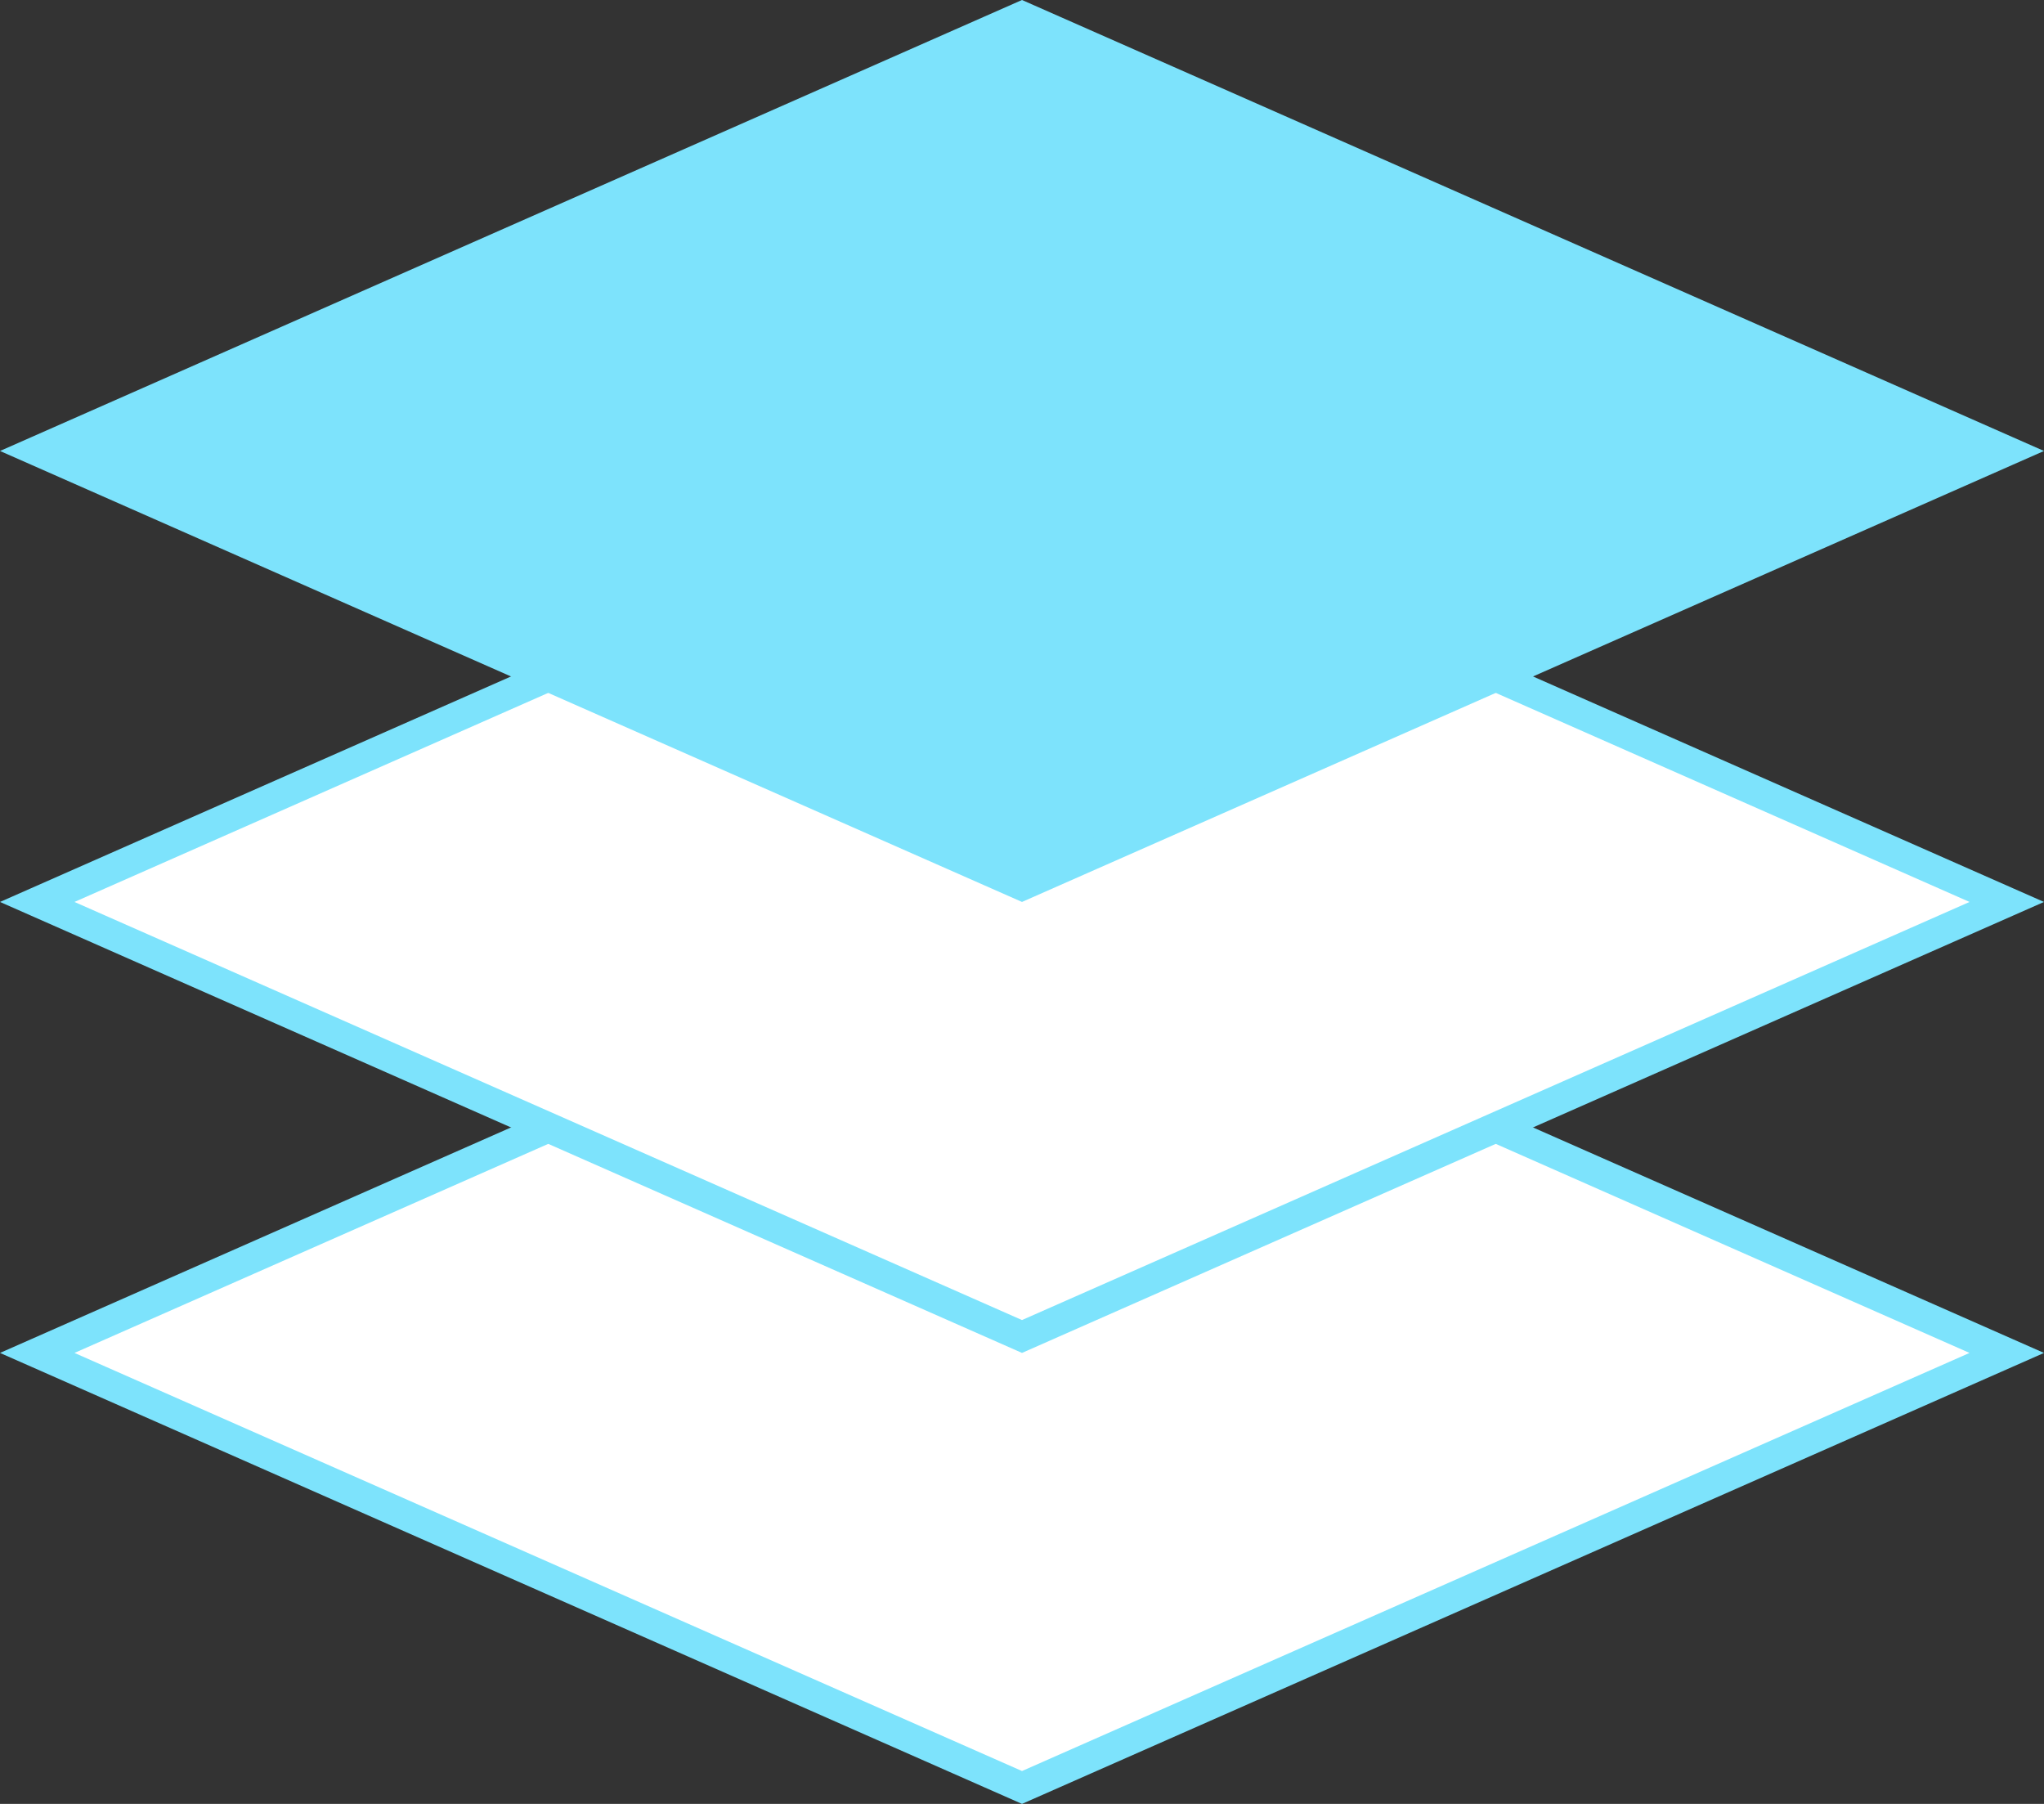
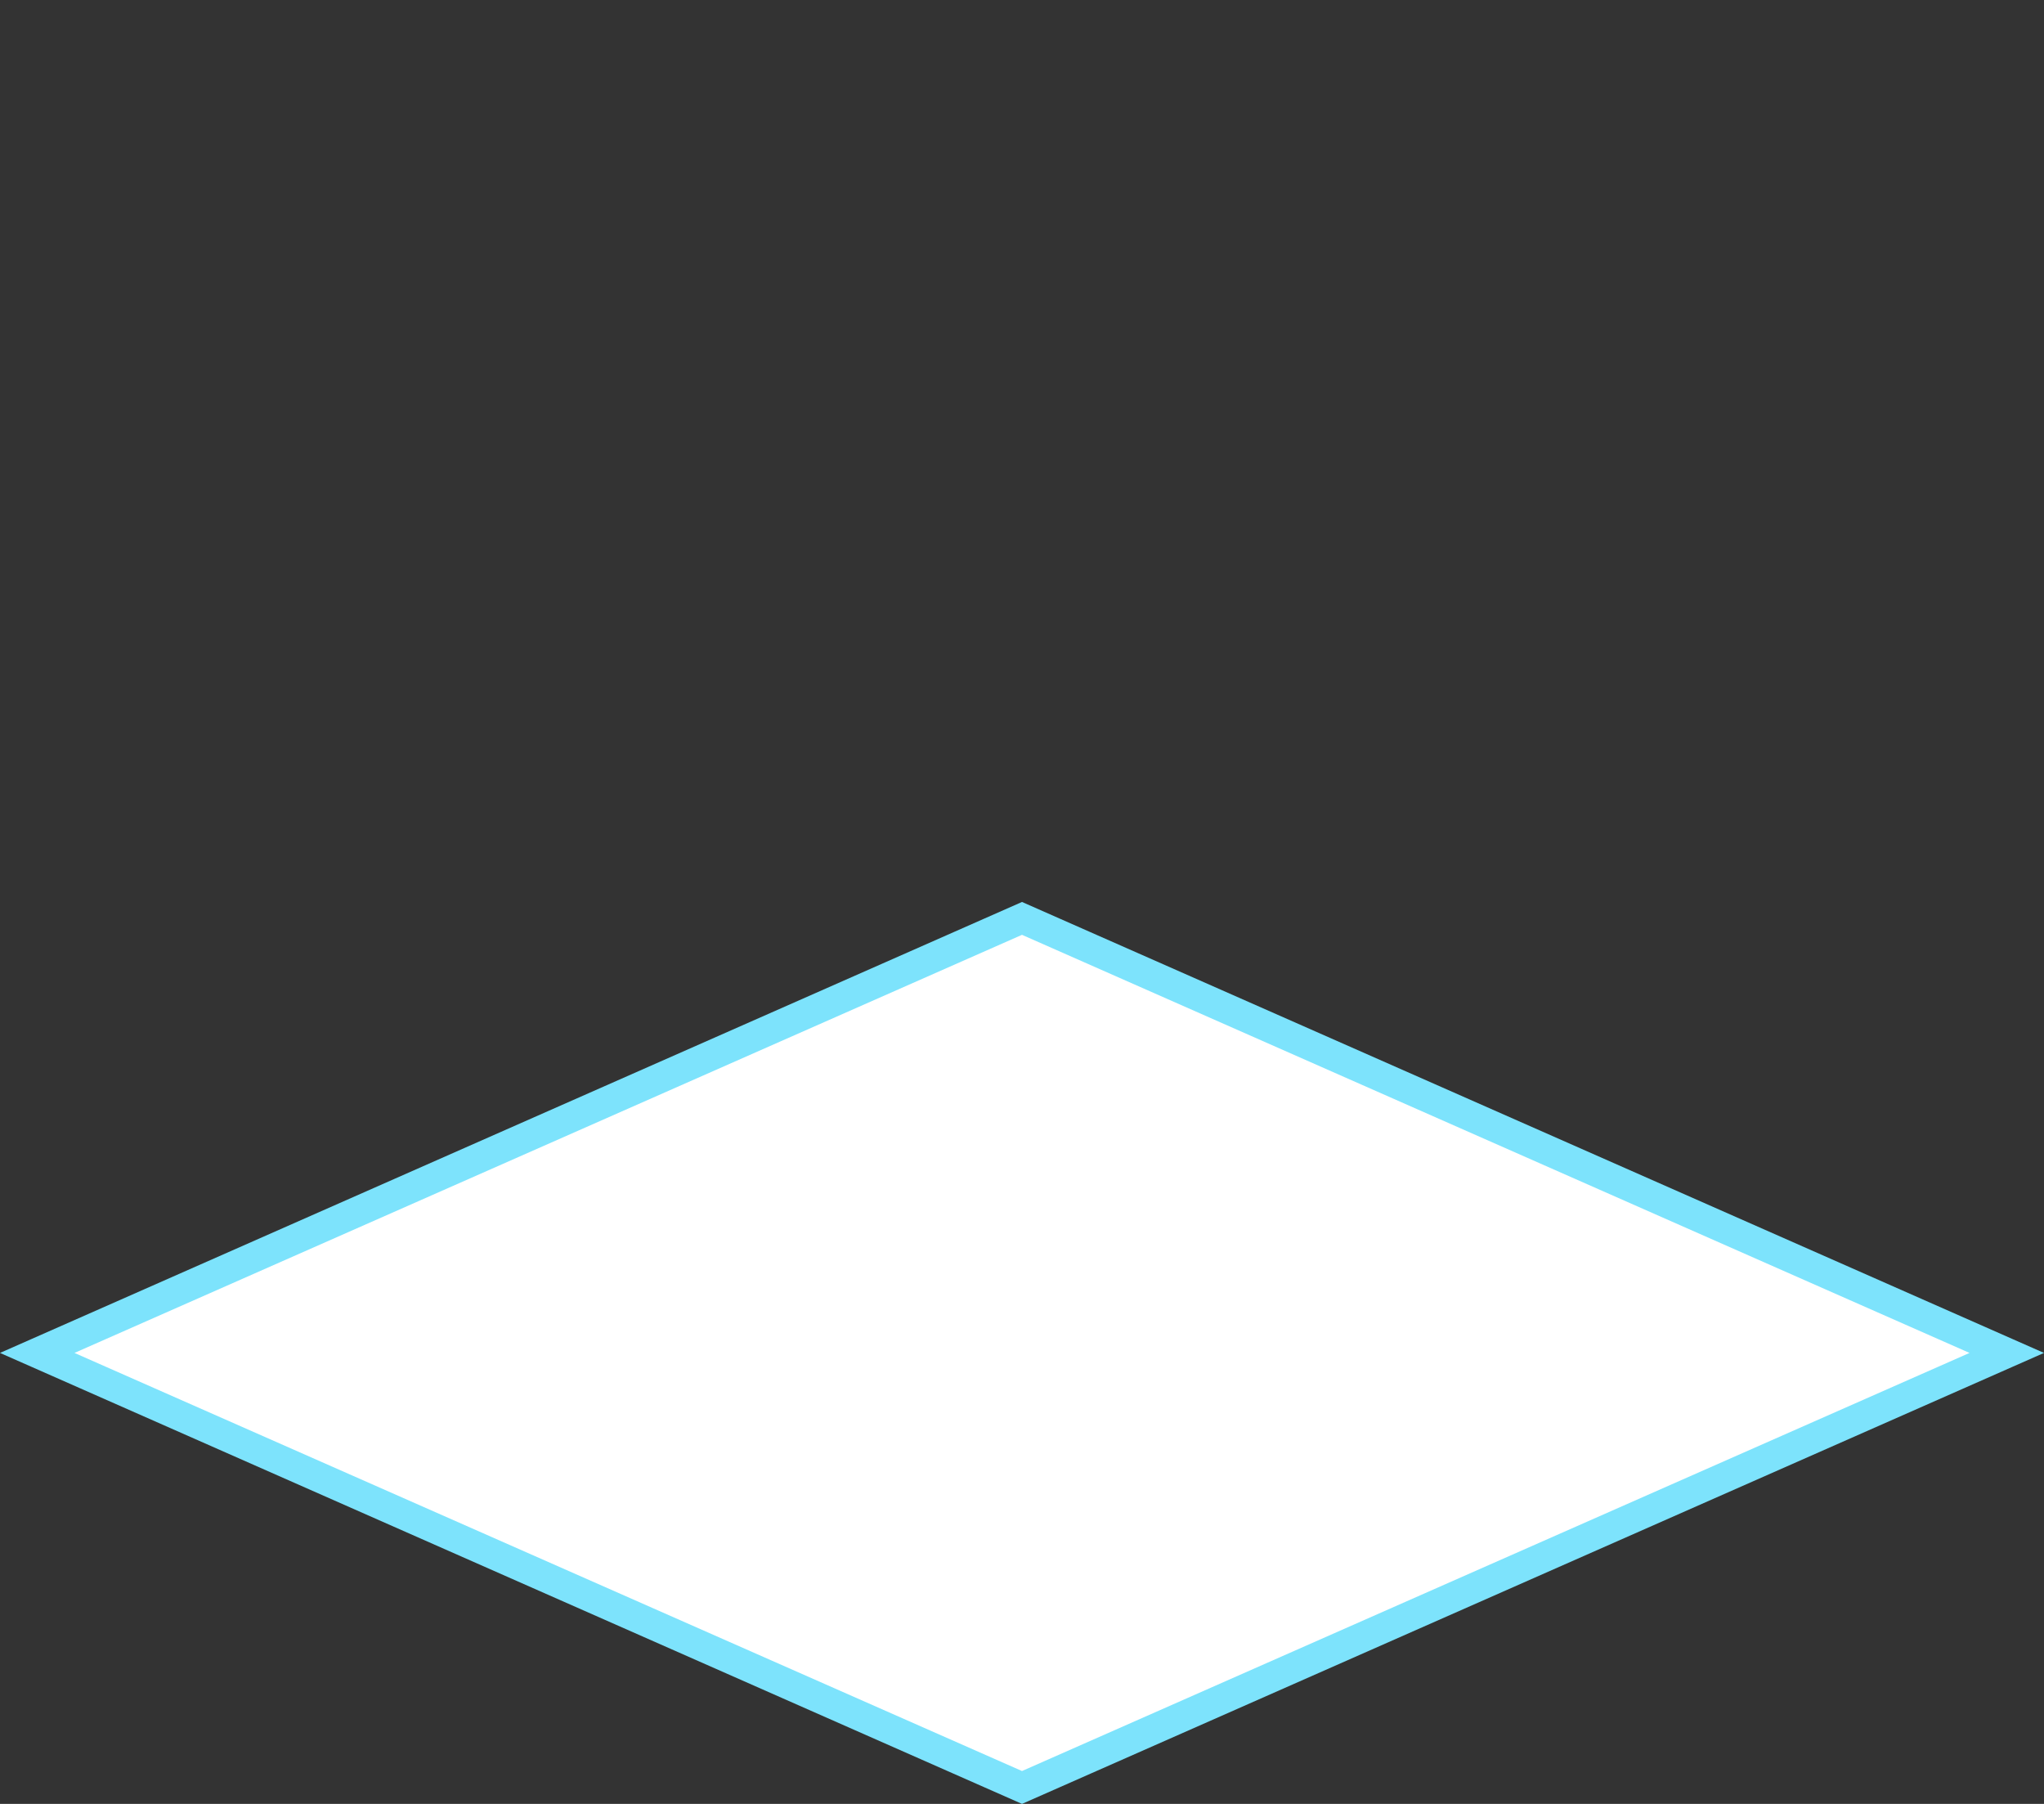
<svg xmlns="http://www.w3.org/2000/svg" width="68" height="60" fill="none">
  <rect width="100%" height="100%" fill="#333333" stroke="none" />
  <path d="M66.761 45 34 59.453 1.239 45 34 30.547z" fill="#fff" stroke="#7DE3FC" />
-   <path d="M66.761 30 34 44.453 1.239 30 34 15.546z" fill="#fff" stroke="#7DE3FC" />
-   <path d="M66.761 15 34 29.453 1.239 15 34 .546z" fill="#7DE3FC" stroke="#7DE3FC" />
</svg>